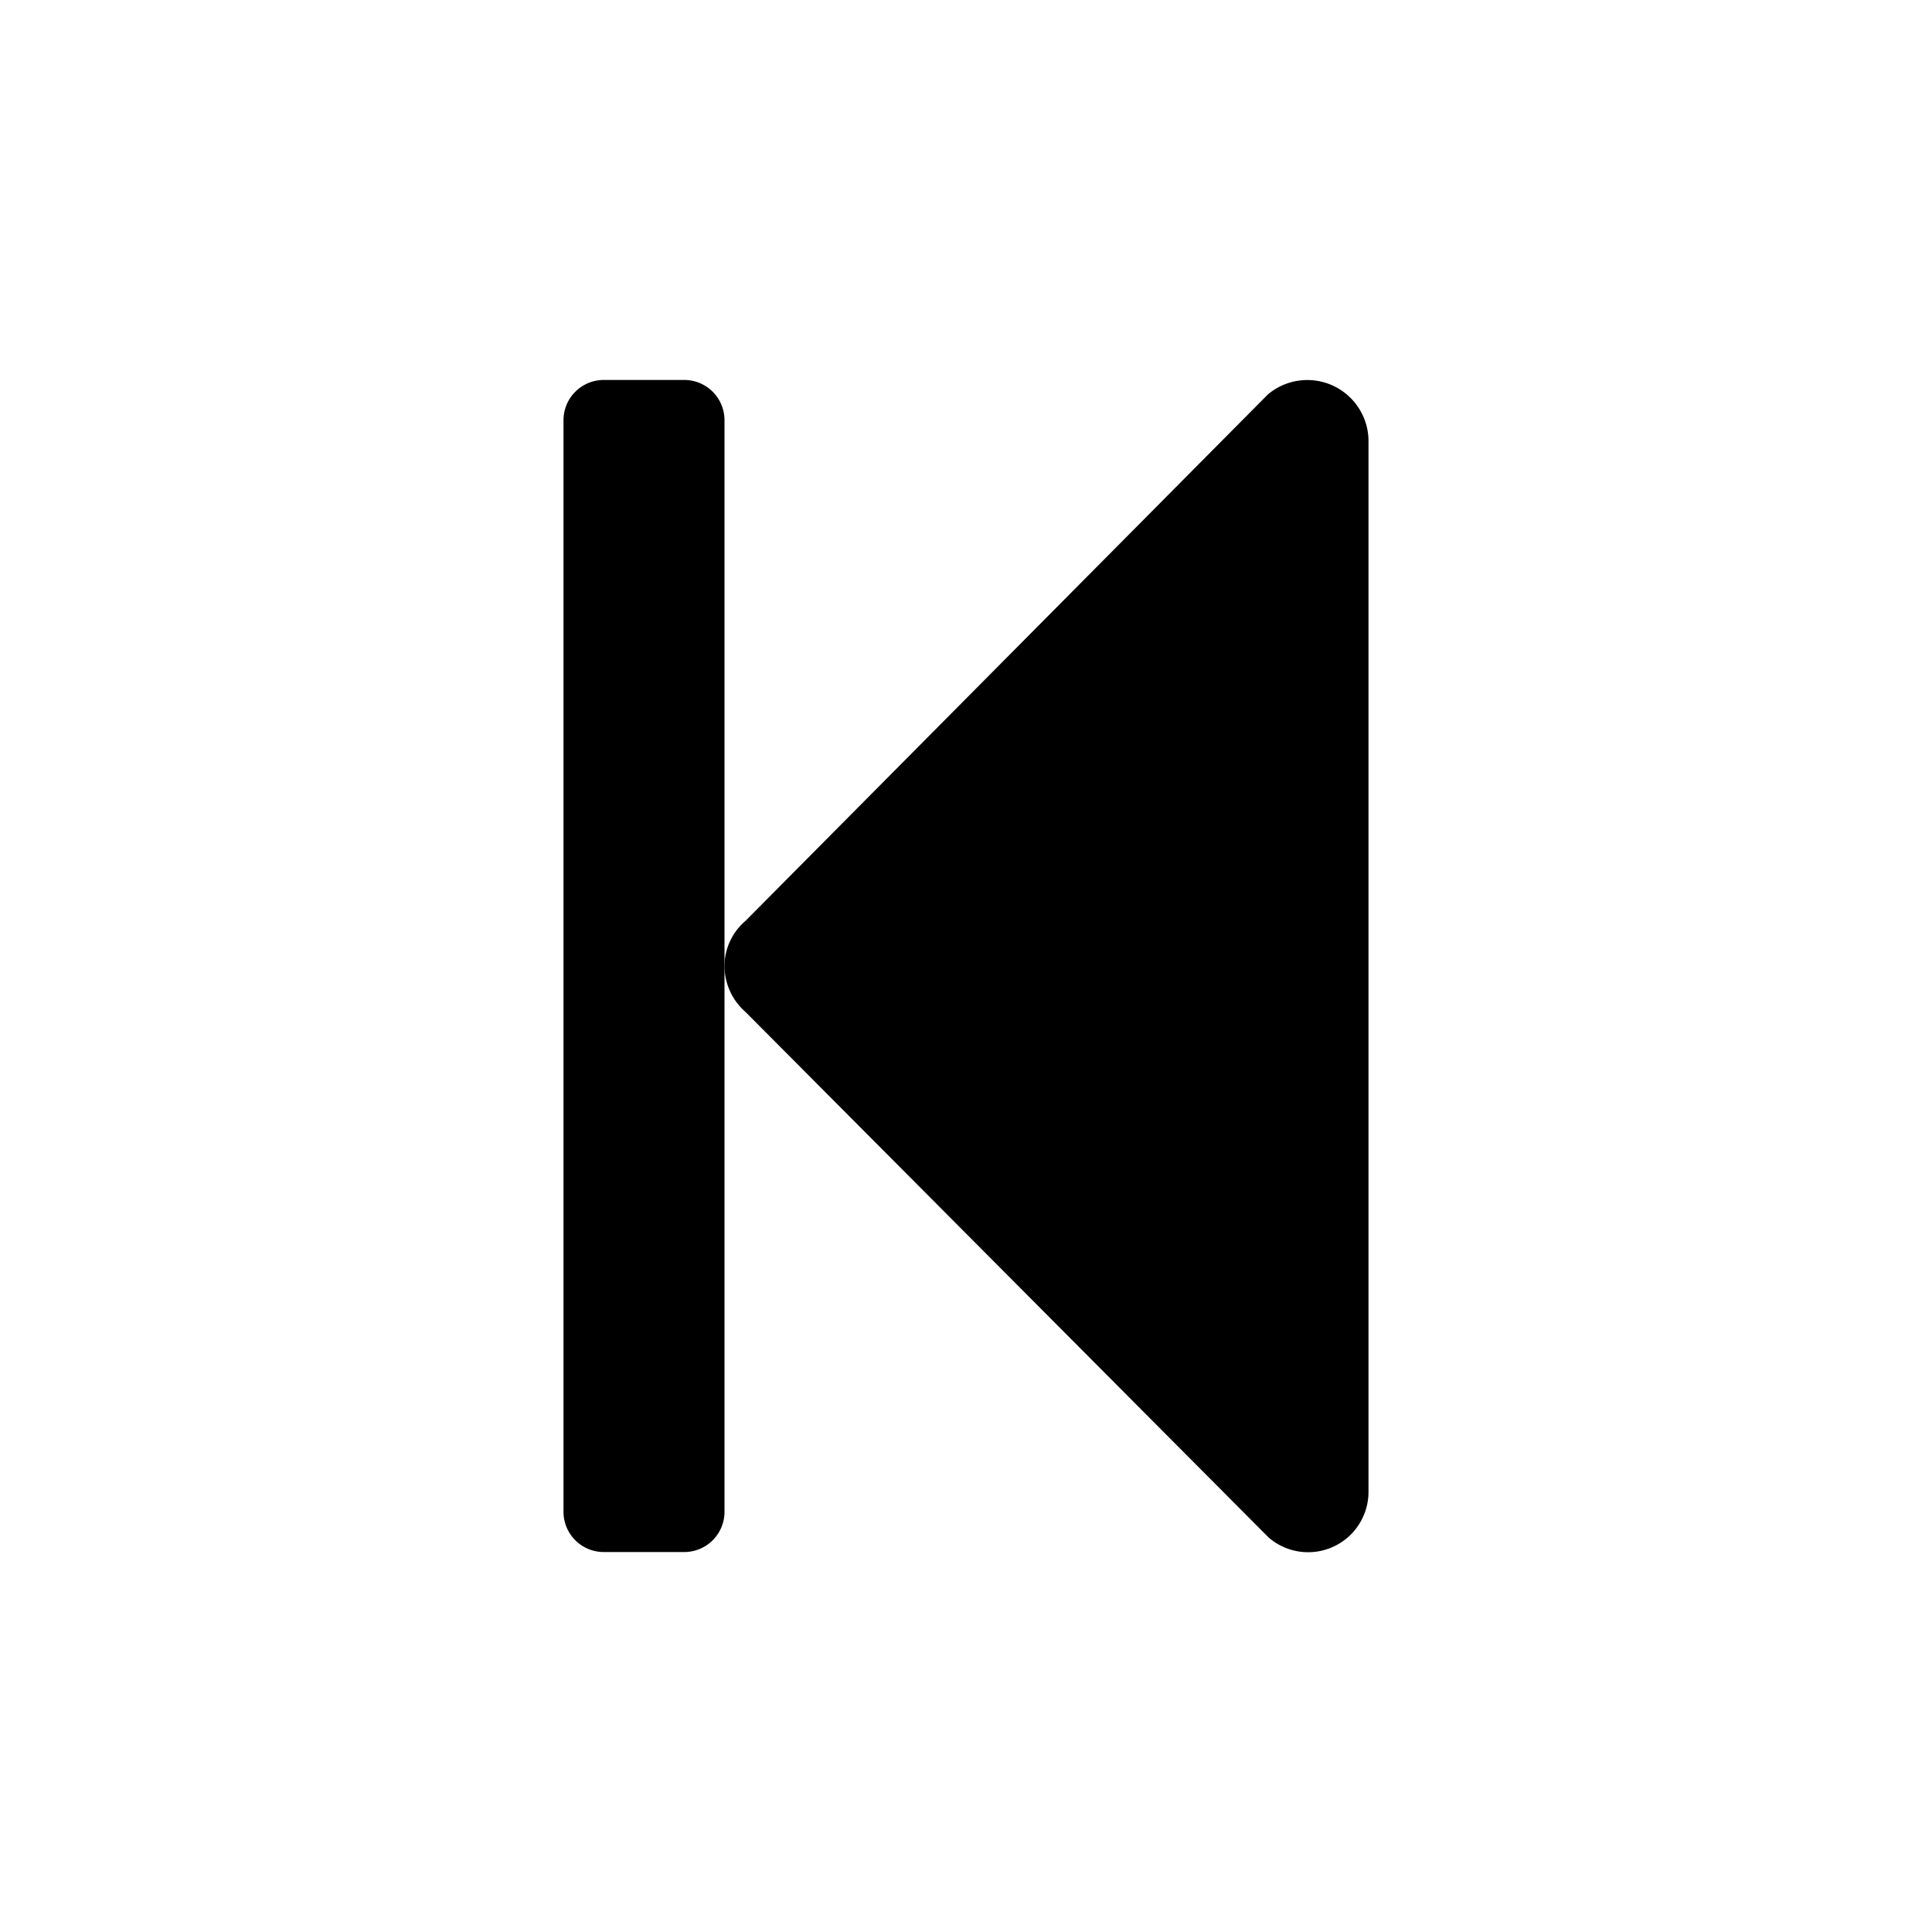
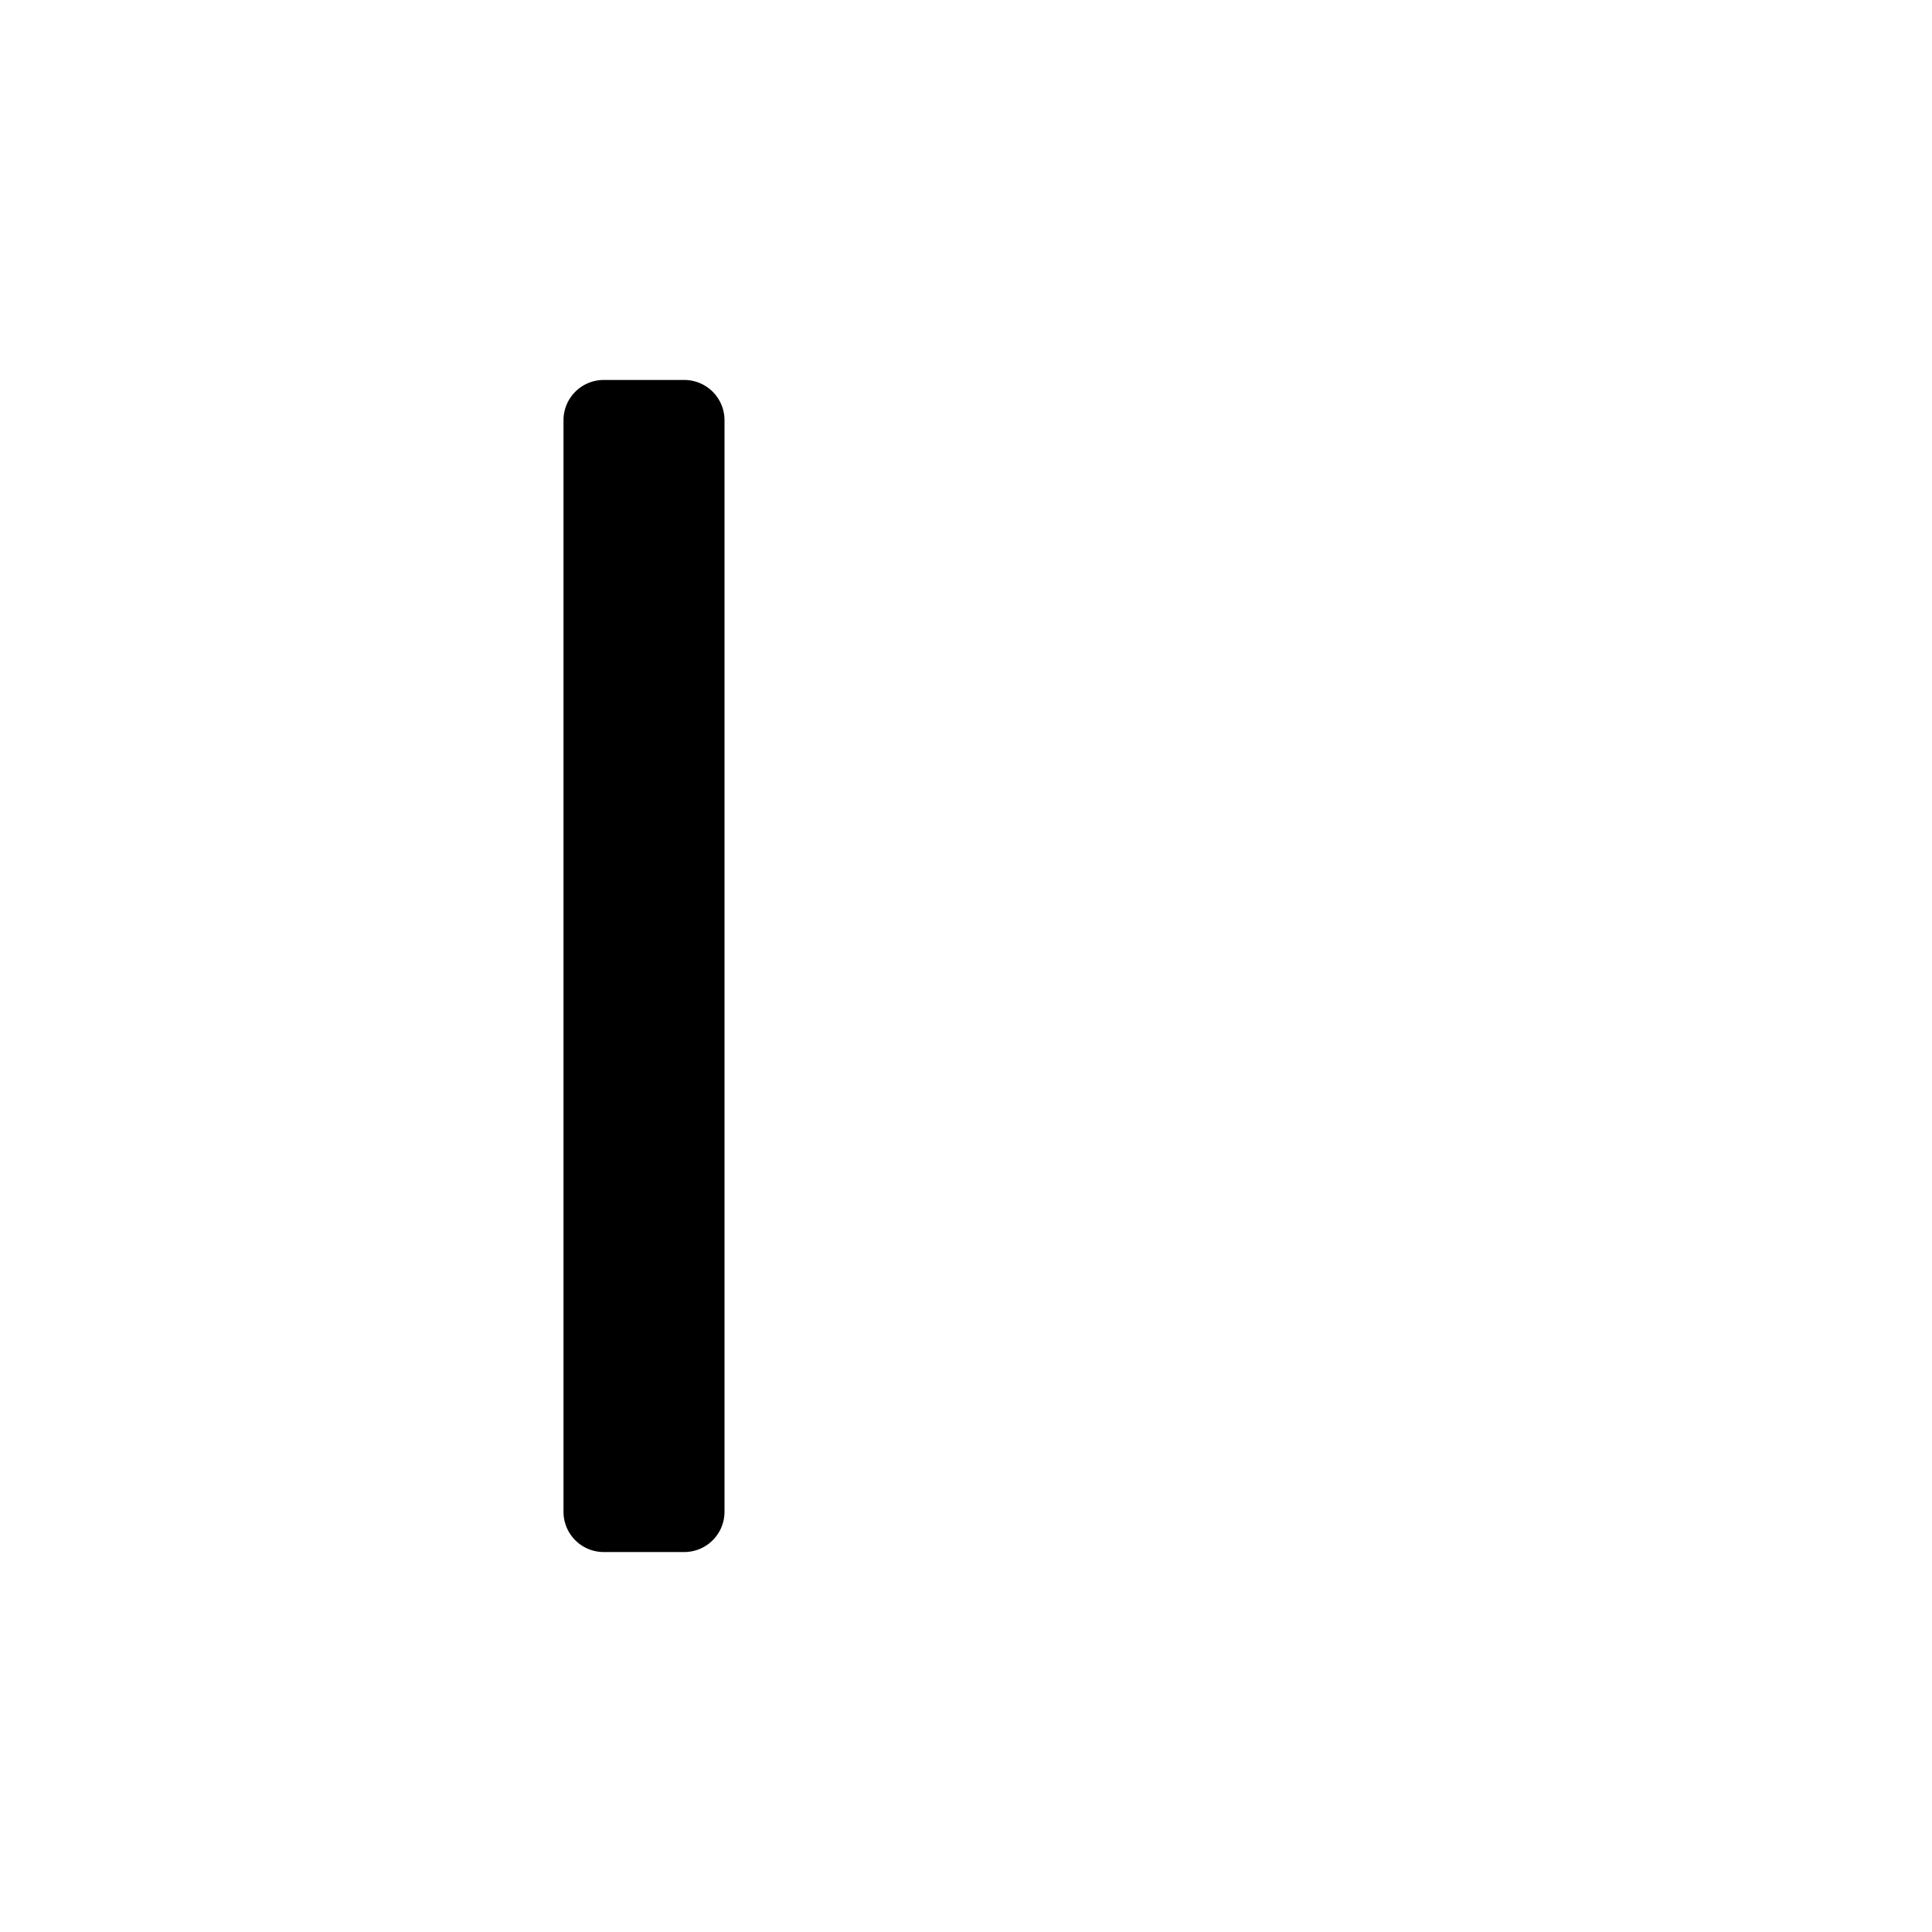
<svg xmlns="http://www.w3.org/2000/svg" id="Layer_1" data-name="Layer 1" viewBox="0 0 24 24">
  <title>step-backward</title>
-   <path d="M15.76,19.1A.75.75,0,0,0,17,18.53V5.47a.76.76,0,0,0-1.25-.57L9.26,11.44A.74.74,0,0,0,9,12a.76.76,0,0,0,.26.57Z" />
  <path d="M7.5,19.28h1a.5.5,0,0,0,.5-.5V5.22a.5.5,0,0,0-.5-.5h-1a.5.5,0,0,0-.5.5V18.78A.5.5,0,0,0,7.5,19.28Z" />
</svg>